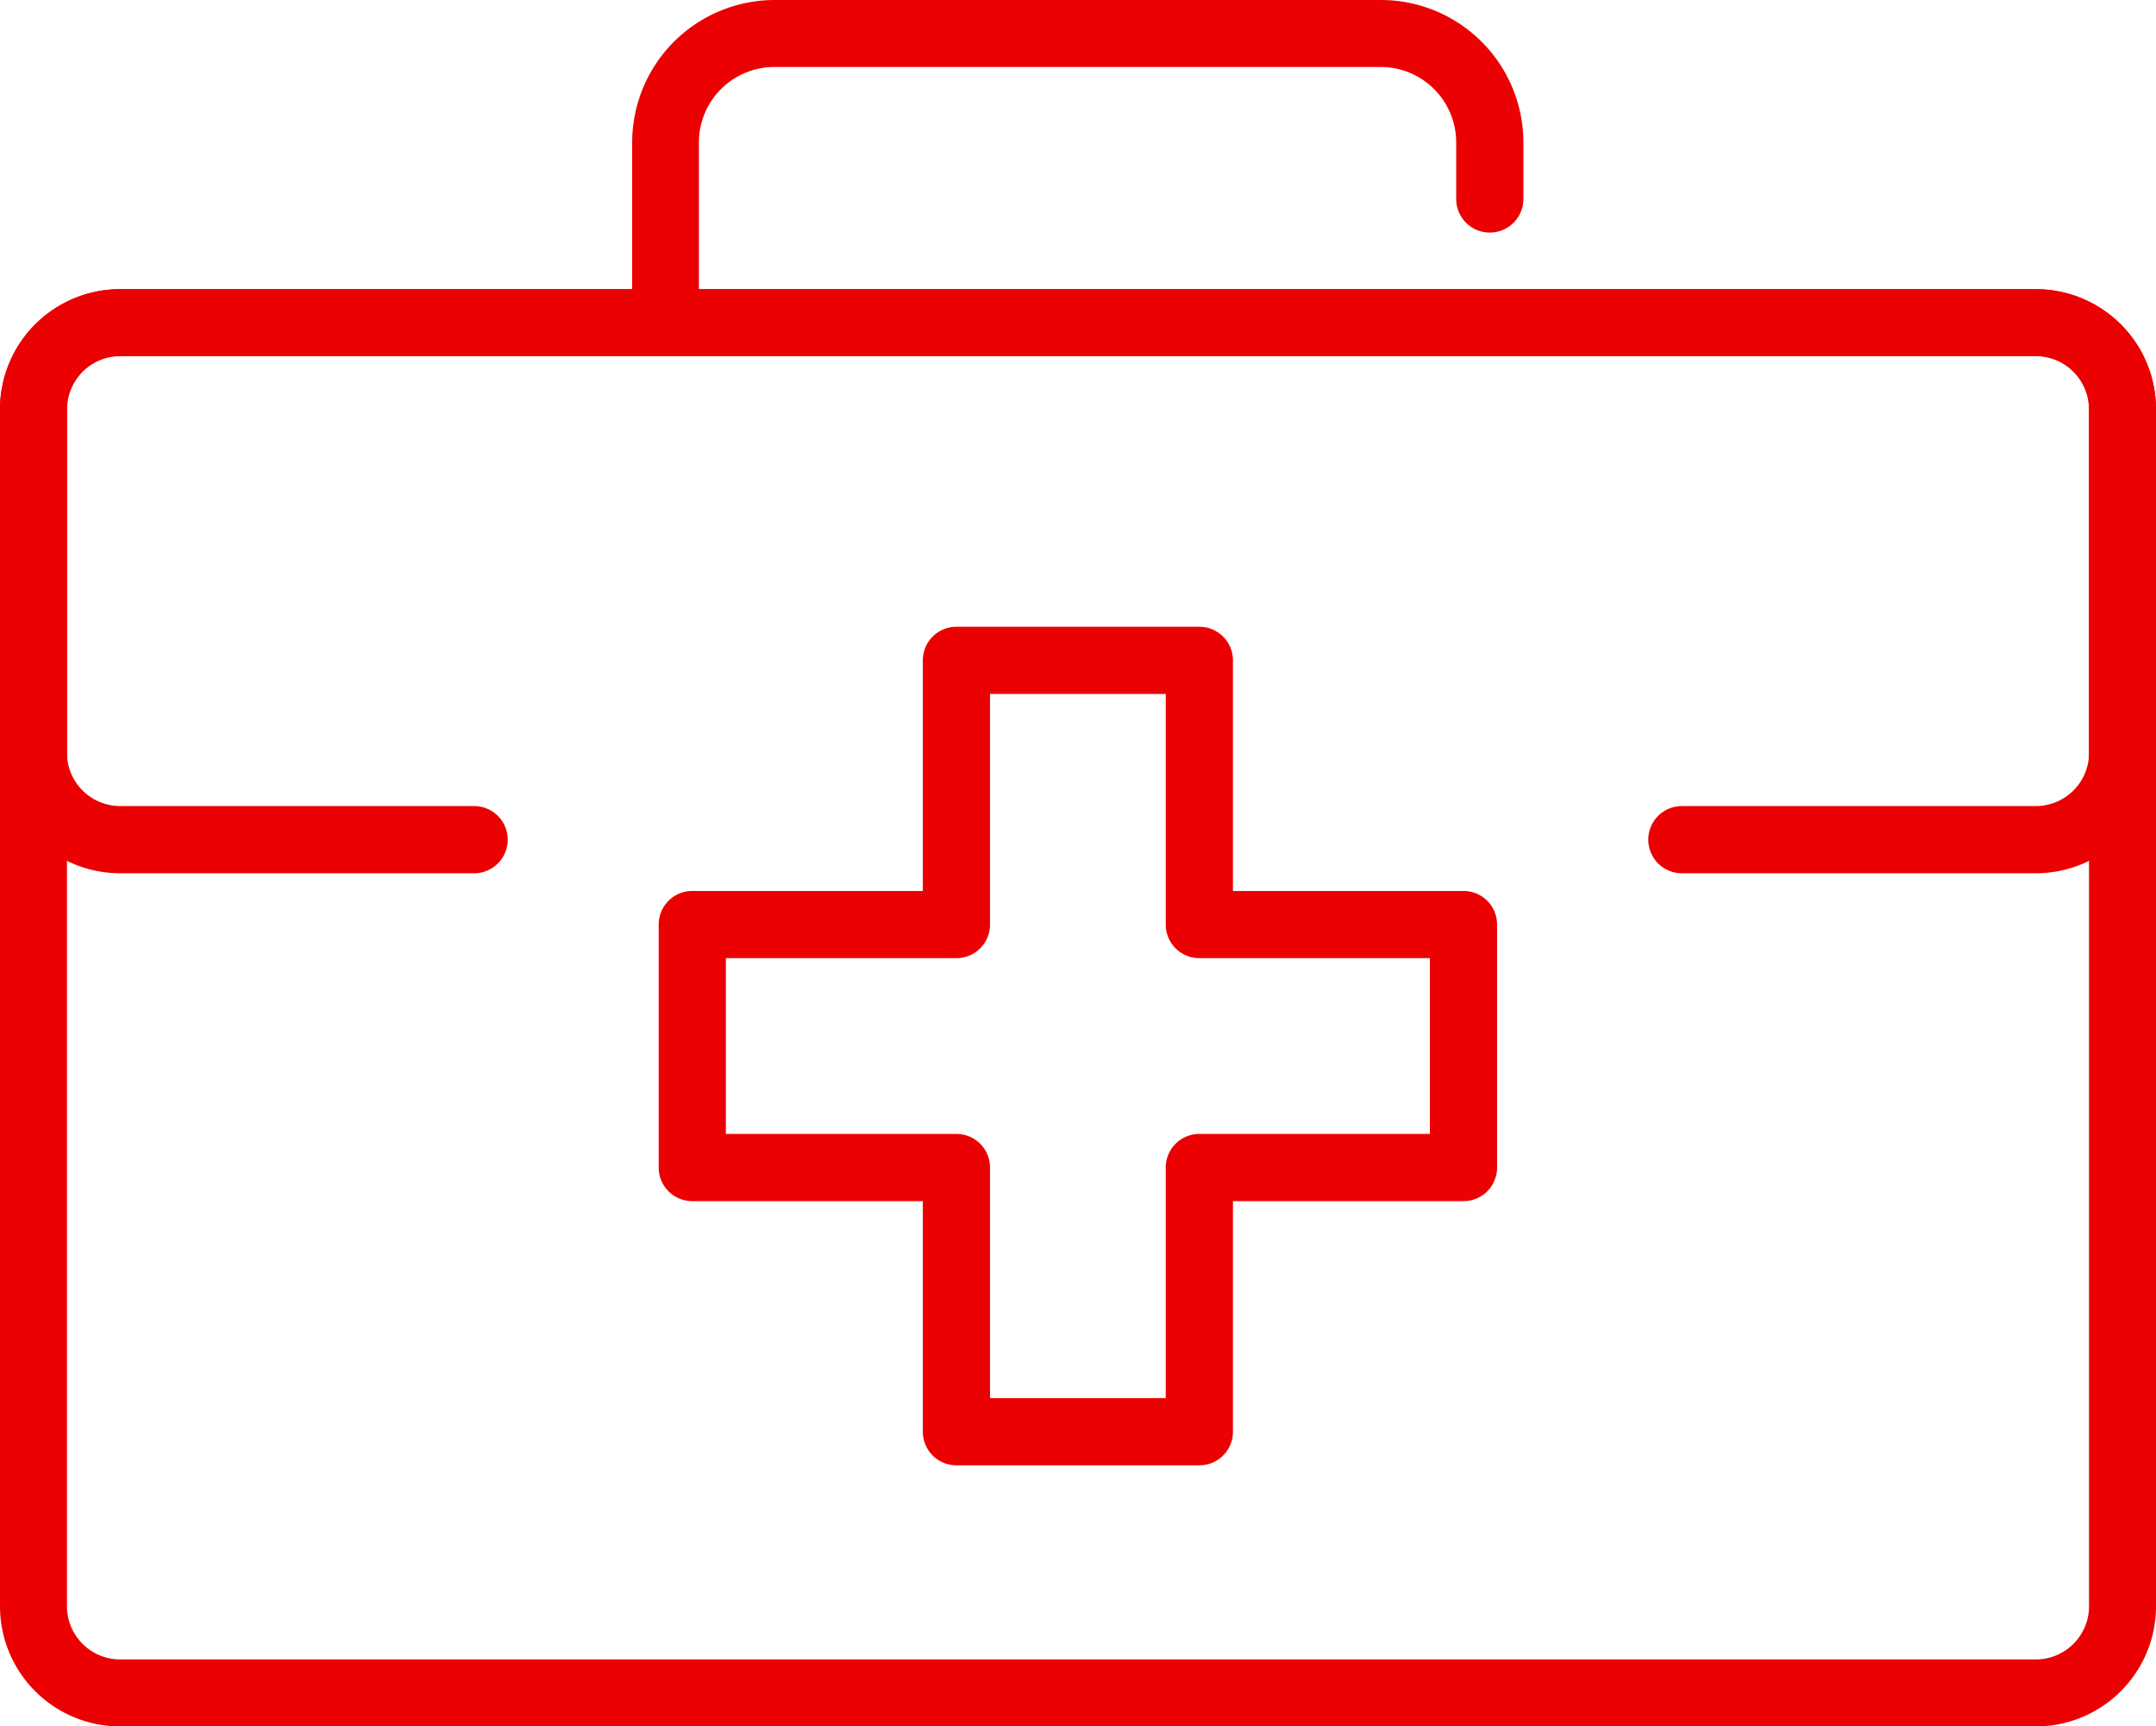
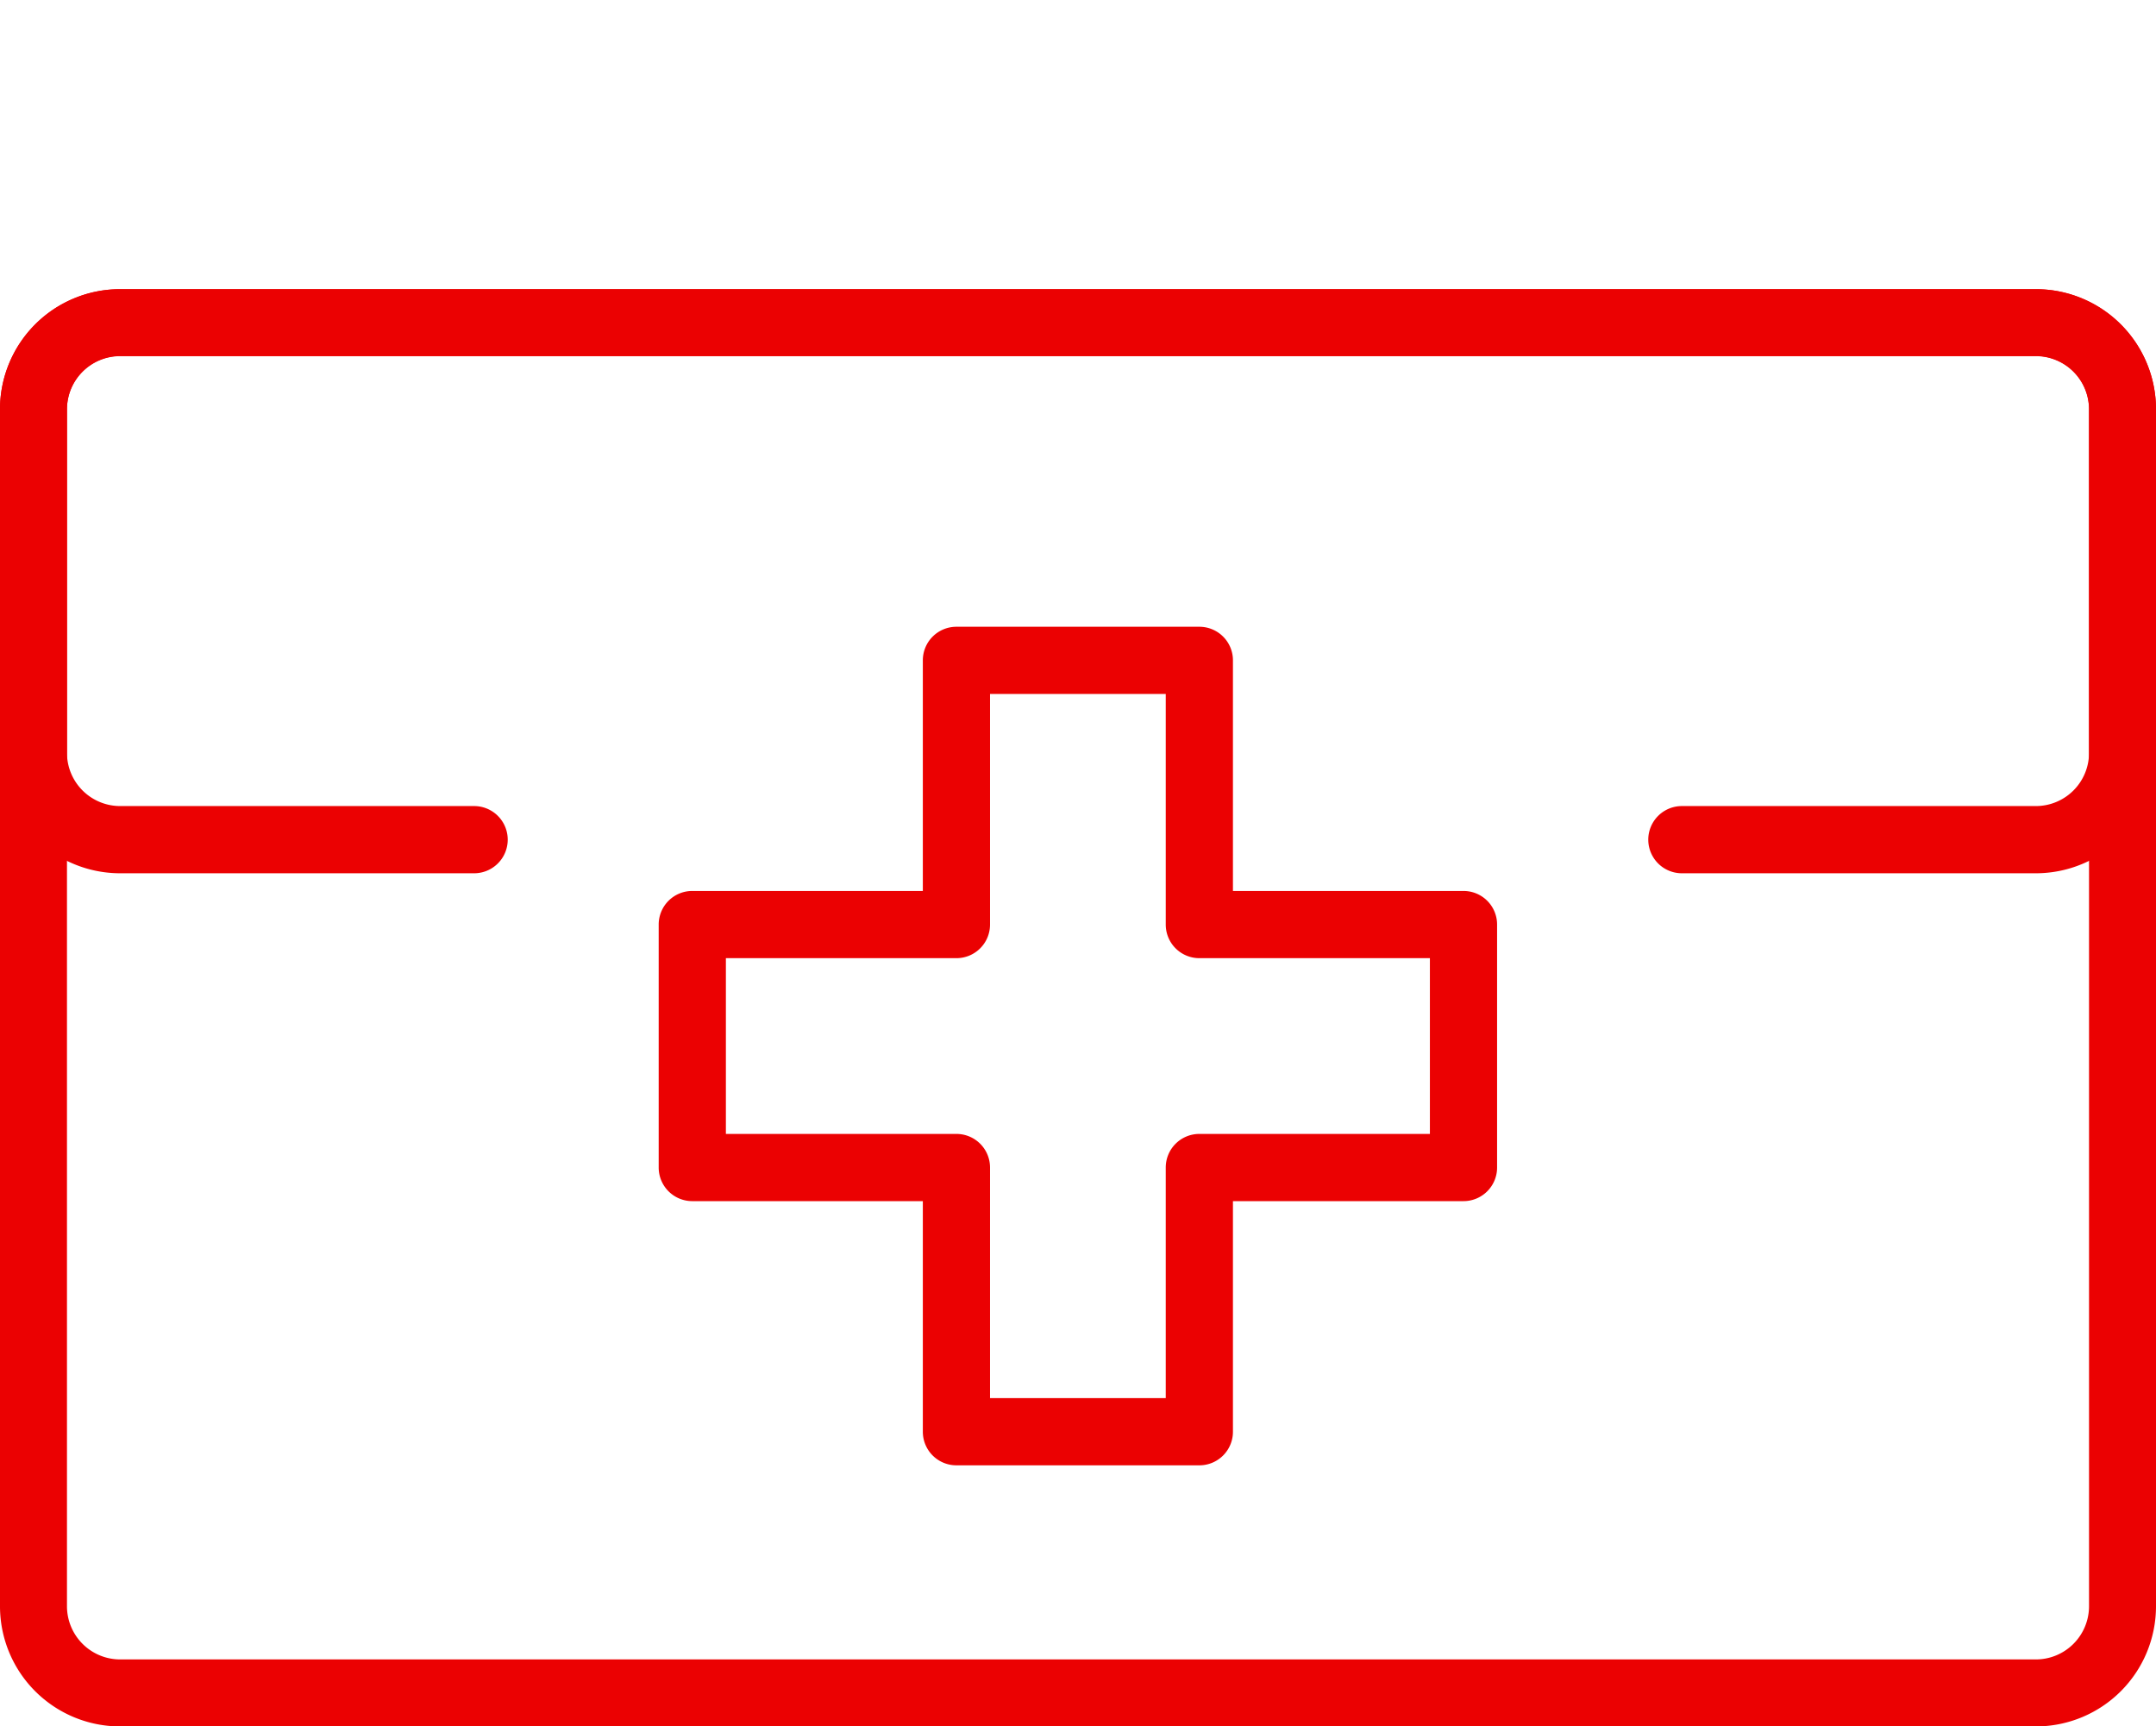
<svg xmlns="http://www.w3.org/2000/svg" width="97.54" height="78.09" viewBox="0 0 97.54 78.09">
  <g id="after_hours" data-name="after hours" transform="translate(-419.66 -956.36)">
    <path id="Path_1049" data-name="Path 1049" d="M473.92,1022.64H462.93a1.519,1.519,0,0,1-1.52-1.52v-10.43H450.98a1.519,1.519,0,0,1-1.52-1.52V998.18a1.519,1.519,0,0,1,1.52-1.52h10.43V986.23a1.519,1.519,0,0,1,1.52-1.52h10.99a1.519,1.519,0,0,1,1.52,1.52v10.43h10.43a1.519,1.519,0,0,1,1.52,1.52v10.99a1.519,1.519,0,0,1-1.52,1.52H475.44v10.43A1.519,1.519,0,0,1,473.92,1022.64Zm-9.47-3.04h7.95v-10.43a1.519,1.519,0,0,1,1.52-1.52h10.43V999.7H473.92a1.519,1.519,0,0,1-1.52-1.52V987.75h-7.95v10.43a1.519,1.519,0,0,1-1.52,1.52H452.5v7.95h10.43a1.519,1.519,0,0,1,1.52,1.52Z" fill="#eb0102" />
    <g id="Group_512" data-name="Group 512">
      <path id="Path_1050" data-name="Path 1050" d="M511.77,1034.45H425.09a5.435,5.435,0,0,1-5.43-5.43V974.87a5.435,5.435,0,0,1,5.43-5.43h86.68a5.435,5.435,0,0,1,5.43,5.43v54.15a5.435,5.435,0,0,1-5.43,5.43Zm-86.68-61.98a2.407,2.407,0,0,0-2.4,2.4v54.15a2.407,2.407,0,0,0,2.4,2.4h86.68a2.407,2.407,0,0,0,2.4-2.4V974.87a2.407,2.407,0,0,0-2.4-2.4Z" fill="#eb0102" />
      <path id="Path_1051" data-name="Path 1051" d="M511.77,995.86H495.75a1.52,1.52,0,0,1,0-3.04h16.02a2.407,2.407,0,0,0,2.4-2.4V974.86a2.407,2.407,0,0,0-2.4-2.4H425.09a2.407,2.407,0,0,0-2.4,2.4v15.56a2.407,2.407,0,0,0,2.4,2.4h16.02a1.52,1.52,0,0,1,0,3.04H425.09a5.435,5.435,0,0,1-5.43-5.43V974.87a5.435,5.435,0,0,1,5.43-5.43h86.68a5.435,5.435,0,0,1,5.43,5.43v15.56a5.435,5.435,0,0,1-5.43,5.43Z" fill="#eb0102" />
-       <path id="Path_1052" data-name="Path 1052" d="M449.78,972.47a1.519,1.519,0,0,1-1.52-1.52V962.8a6.449,6.449,0,0,1,6.44-6.44h27.44a6.449,6.449,0,0,1,6.44,6.44v2.56a1.52,1.52,0,1,1-3.04,0V962.8a3.414,3.414,0,0,0-3.41-3.41H454.69a3.414,3.414,0,0,0-3.41,3.41v8.15a1.519,1.519,0,0,1-1.52,1.52Z" fill="#eb0102" />
    </g>
  </g>
</svg>